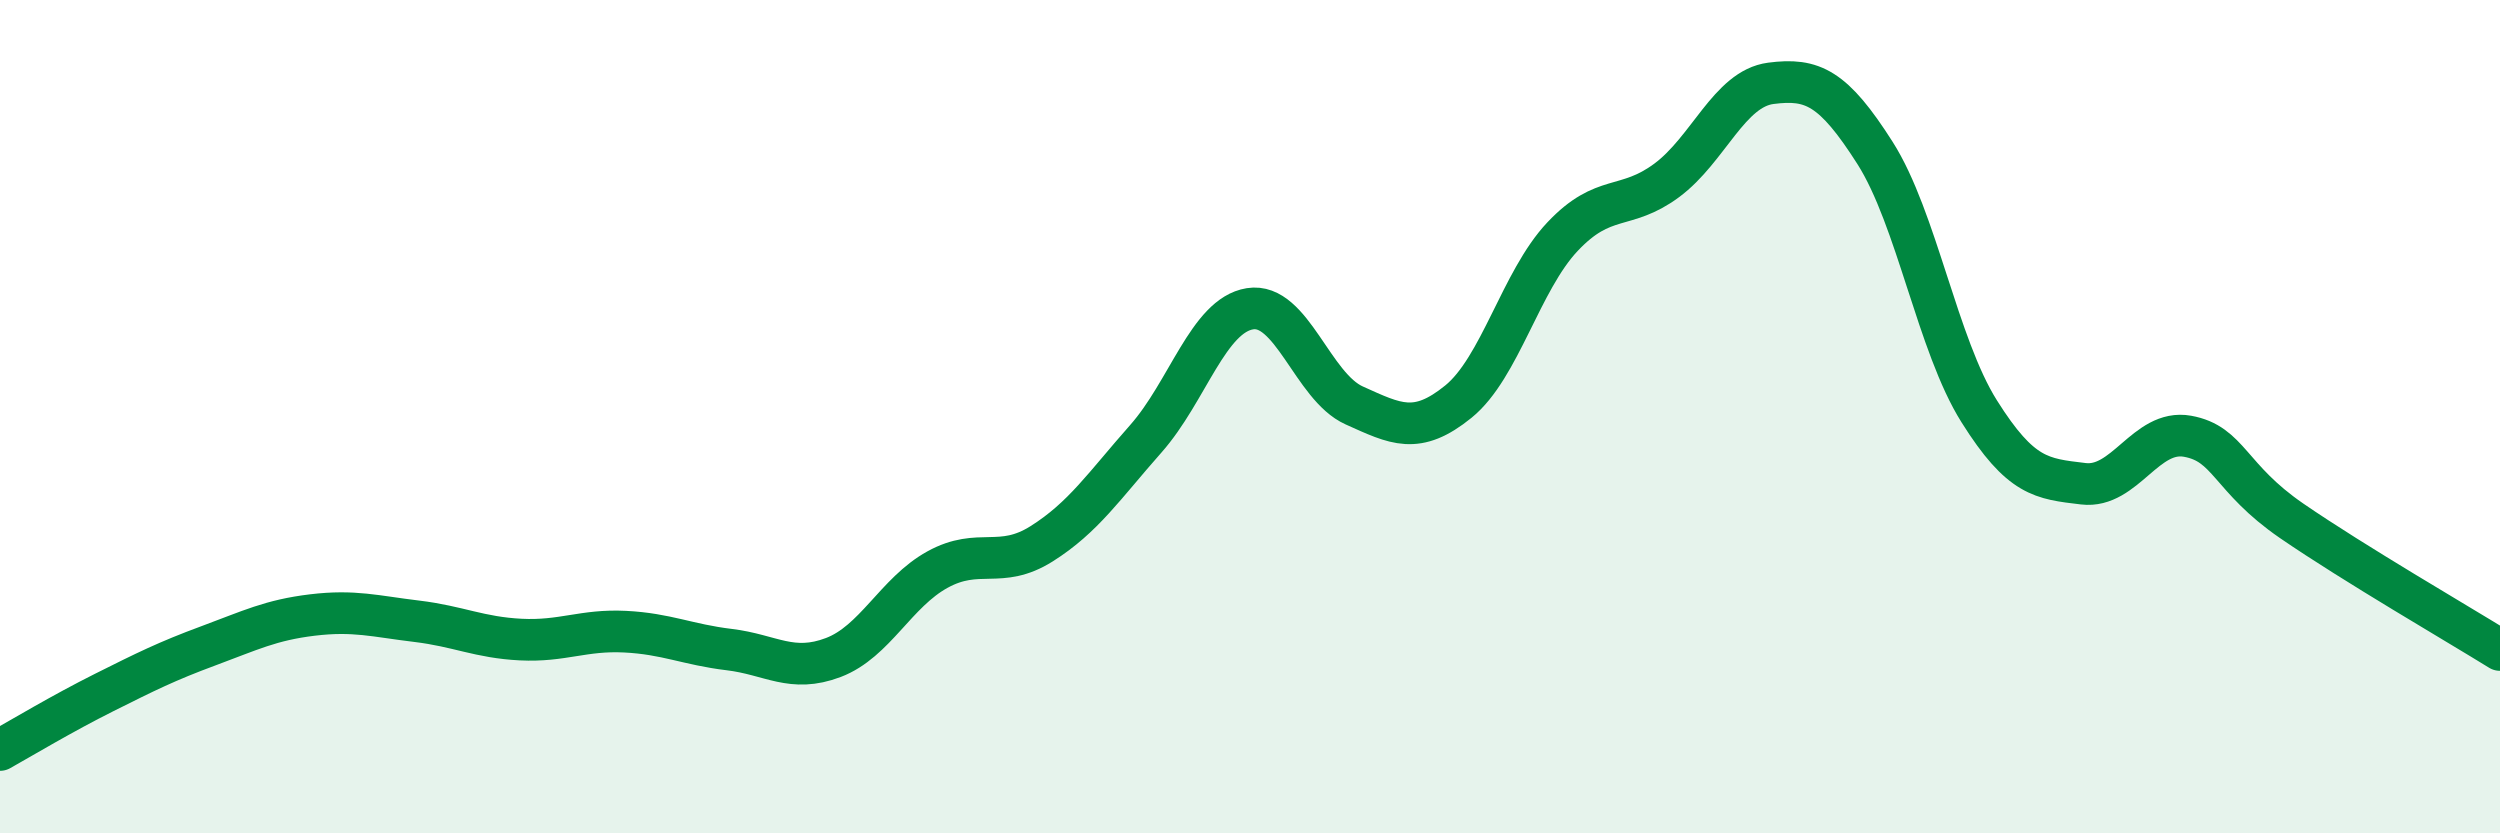
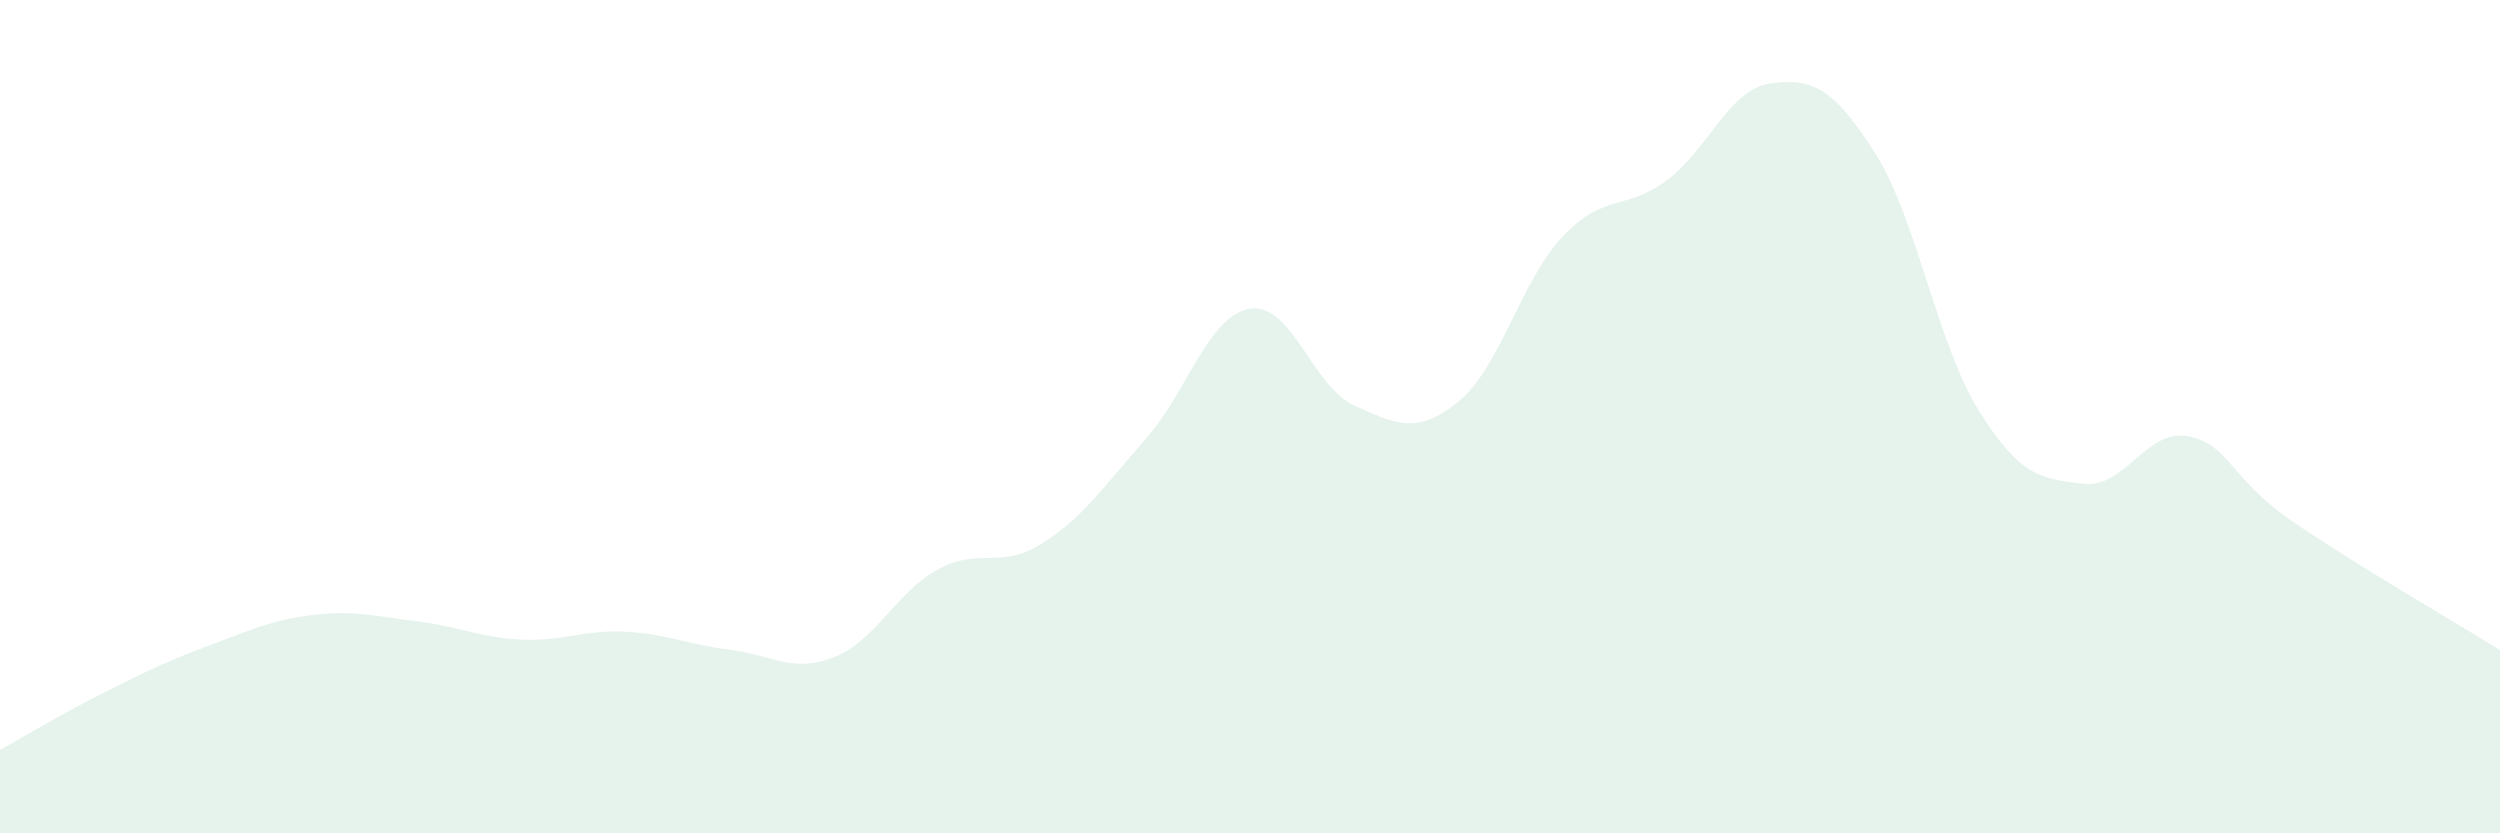
<svg xmlns="http://www.w3.org/2000/svg" width="60" height="20" viewBox="0 0 60 20">
  <path d="M 0,18 C 0.5,17.72 1.5,17.12 2.5,16.62 C 3.5,16.12 4,15.87 5,15.5 C 6,15.13 6.5,14.88 7.5,14.76 C 8.5,14.64 9,14.79 10,14.91 C 11,15.03 11.5,15.3 12.5,15.35 C 13.5,15.4 14,15.11 15,15.16 C 16,15.21 16.5,15.47 17.5,15.59 C 18.5,15.71 19,16.16 20,15.78 C 21,15.4 21.5,14.22 22.5,13.67 C 23.5,13.12 24,13.68 25,13.05 C 26,12.42 26.5,11.66 27.5,10.53 C 28.5,9.4 29,7.57 30,7.41 C 31,7.25 31.5,9.28 32.5,9.73 C 33.5,10.18 34,10.45 35,9.64 C 36,8.83 36.5,6.74 37.5,5.68 C 38.5,4.62 39,5.07 40,4.33 C 41,3.59 41.5,2.13 42.5,2 C 43.5,1.87 44,2.1 45,3.67 C 46,5.24 46.5,8.28 47.5,9.87 C 48.5,11.46 49,11.49 50,11.61 C 51,11.73 51.5,10.29 52.5,10.47 C 53.5,10.65 53.5,11.47 55,12.5 C 56.5,13.53 59,14.98 60,15.6L60 20L0 20Z" fill="#008740" opacity="0.1" stroke-linecap="round" stroke-linejoin="round" />
-   <path d="M 0,18 C 0.5,17.72 1.5,17.12 2.5,16.62 C 3.5,16.12 4,15.87 5,15.5 C 6,15.13 6.5,14.88 7.5,14.76 C 8.5,14.64 9,14.79 10,14.91 C 11,15.03 11.5,15.3 12.5,15.35 C 13.5,15.4 14,15.11 15,15.16 C 16,15.21 16.5,15.47 17.5,15.59 C 18.5,15.71 19,16.16 20,15.78 C 21,15.4 21.5,14.22 22.5,13.67 C 23.5,13.12 24,13.68 25,13.05 C 26,12.42 26.5,11.66 27.5,10.53 C 28.5,9.4 29,7.57 30,7.41 C 31,7.25 31.5,9.28 32.5,9.73 C 33.5,10.18 34,10.45 35,9.64 C 36,8.83 36.5,6.74 37.5,5.68 C 38.5,4.62 39,5.07 40,4.33 C 41,3.59 41.5,2.13 42.5,2 C 43.5,1.87 44,2.1 45,3.67 C 46,5.24 46.5,8.28 47.5,9.87 C 48.5,11.46 49,11.49 50,11.61 C 51,11.73 51.5,10.29 52.5,10.47 C 53.5,10.65 53.5,11.47 55,12.5 C 56.5,13.53 59,14.98 60,15.6" stroke="#008740" stroke-width="1" fill="none" stroke-linecap="round" stroke-linejoin="round" />
</svg>